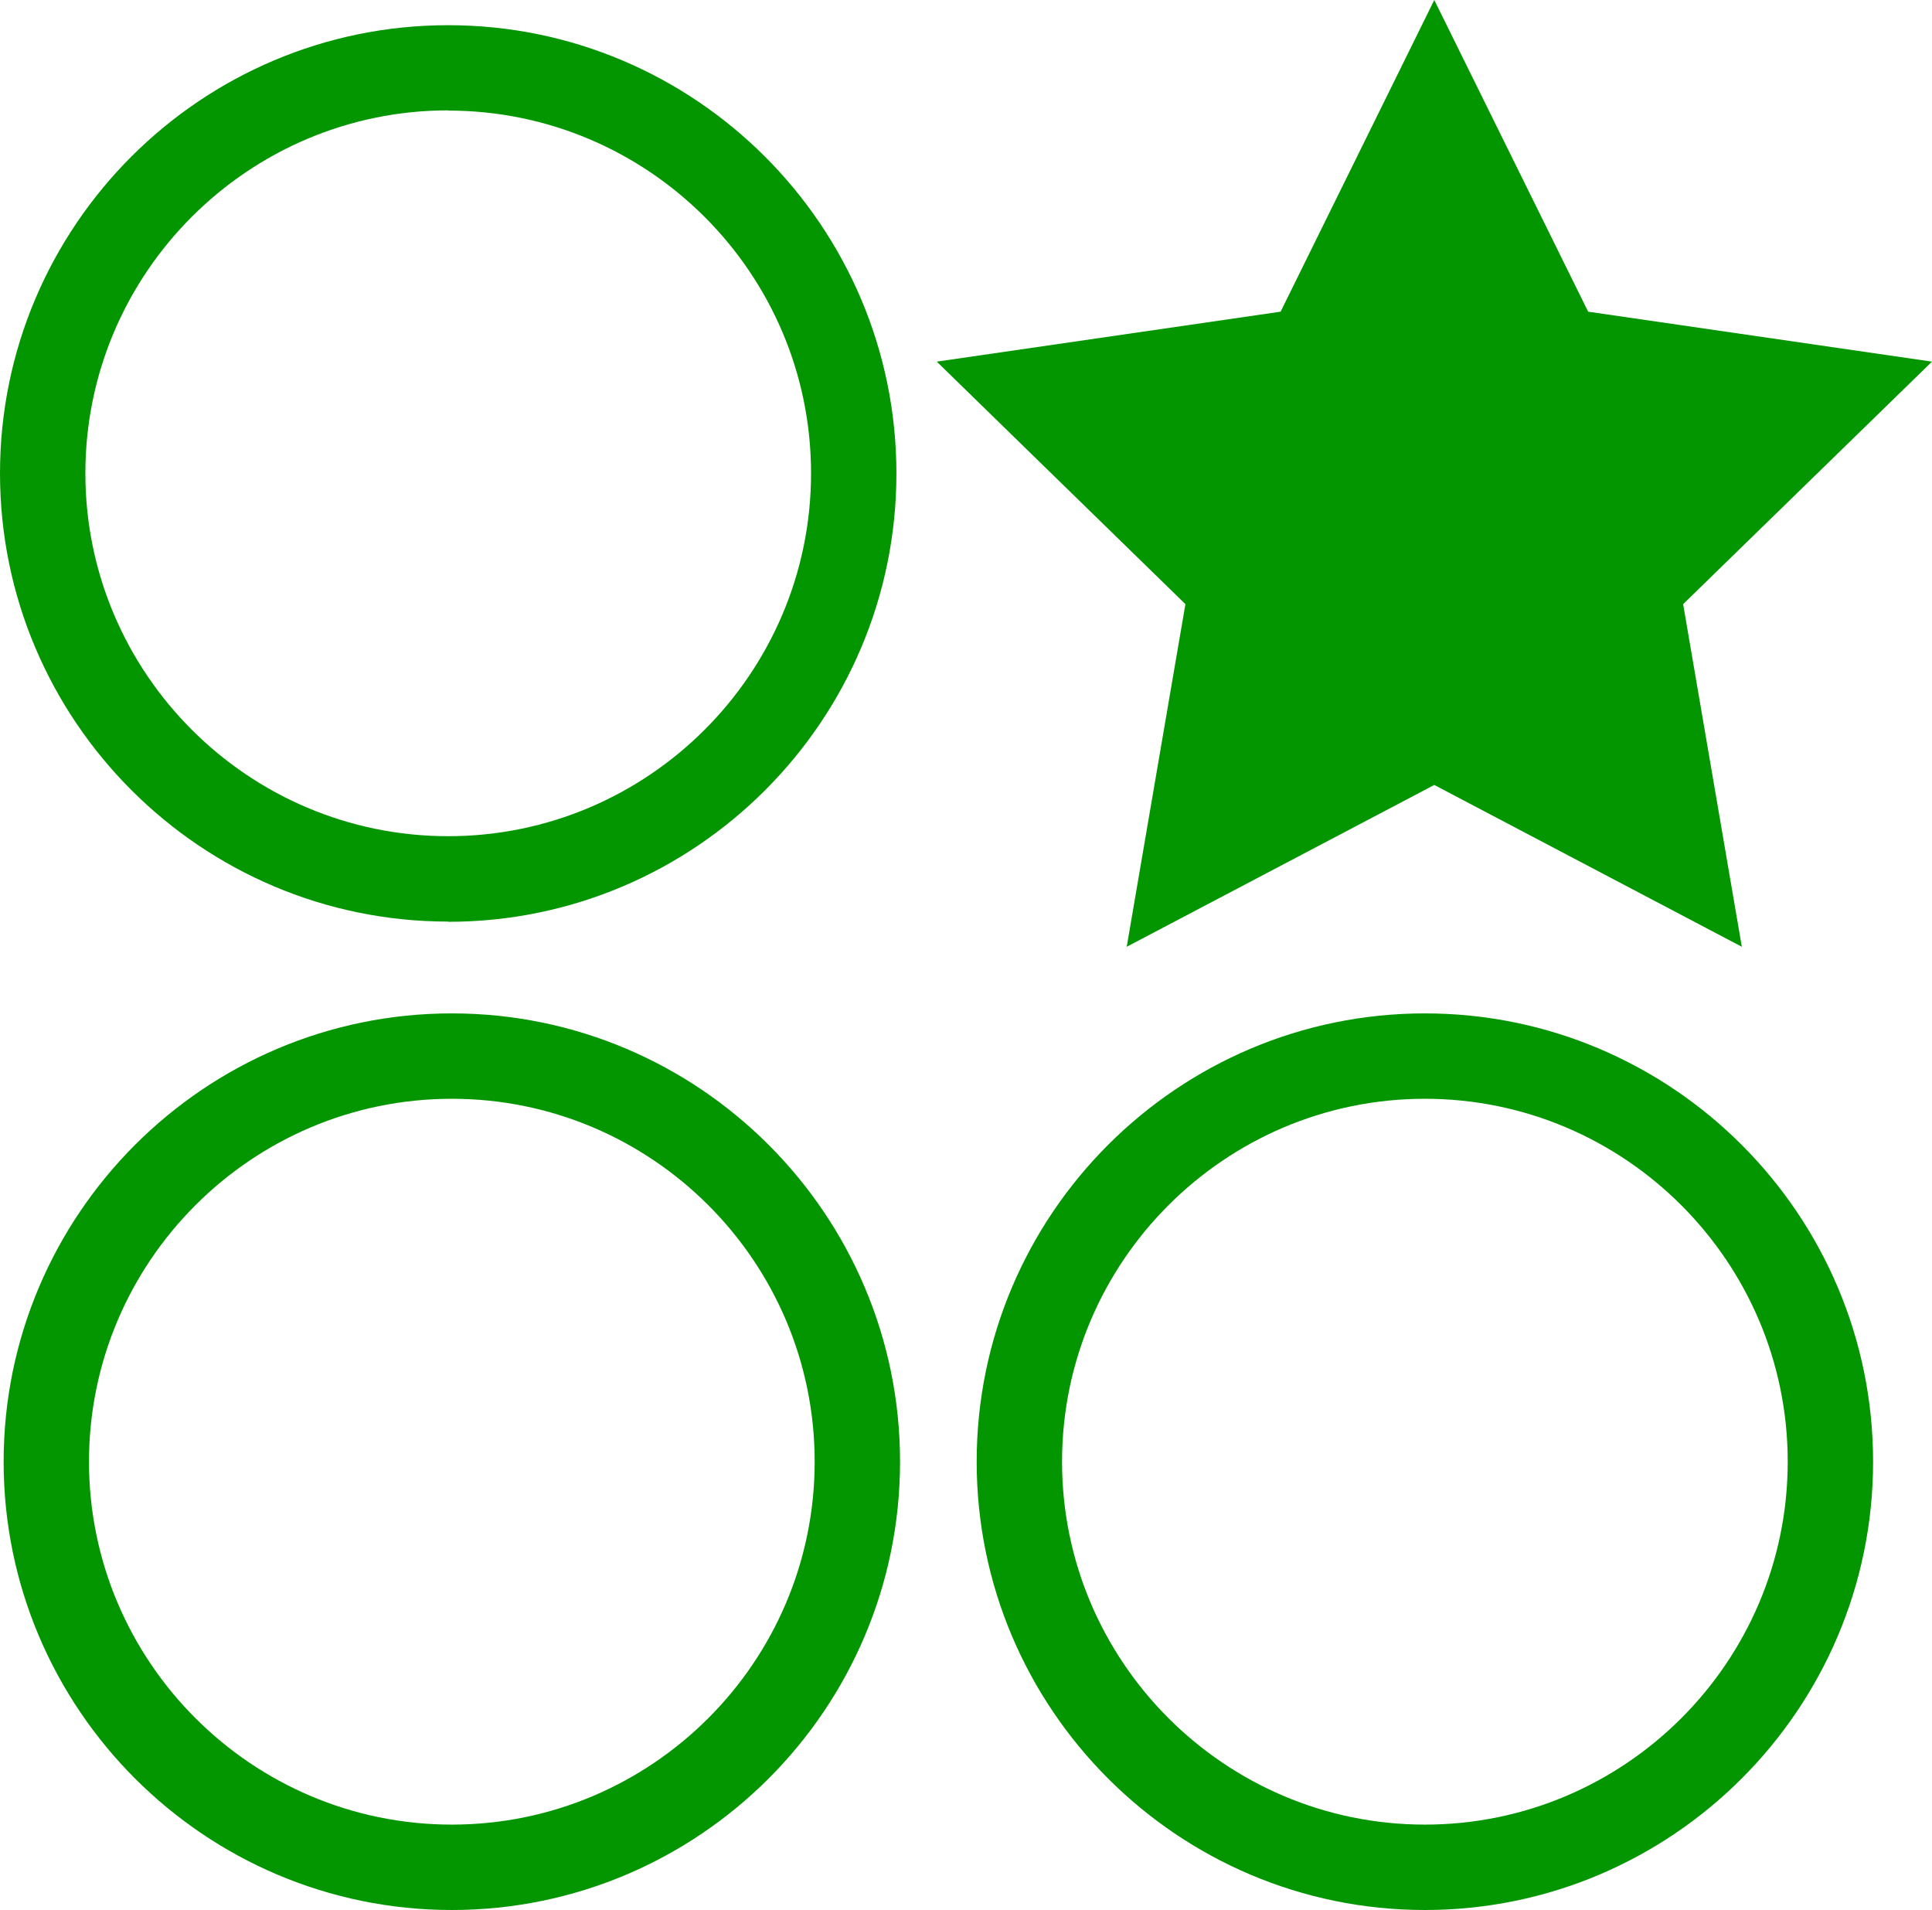
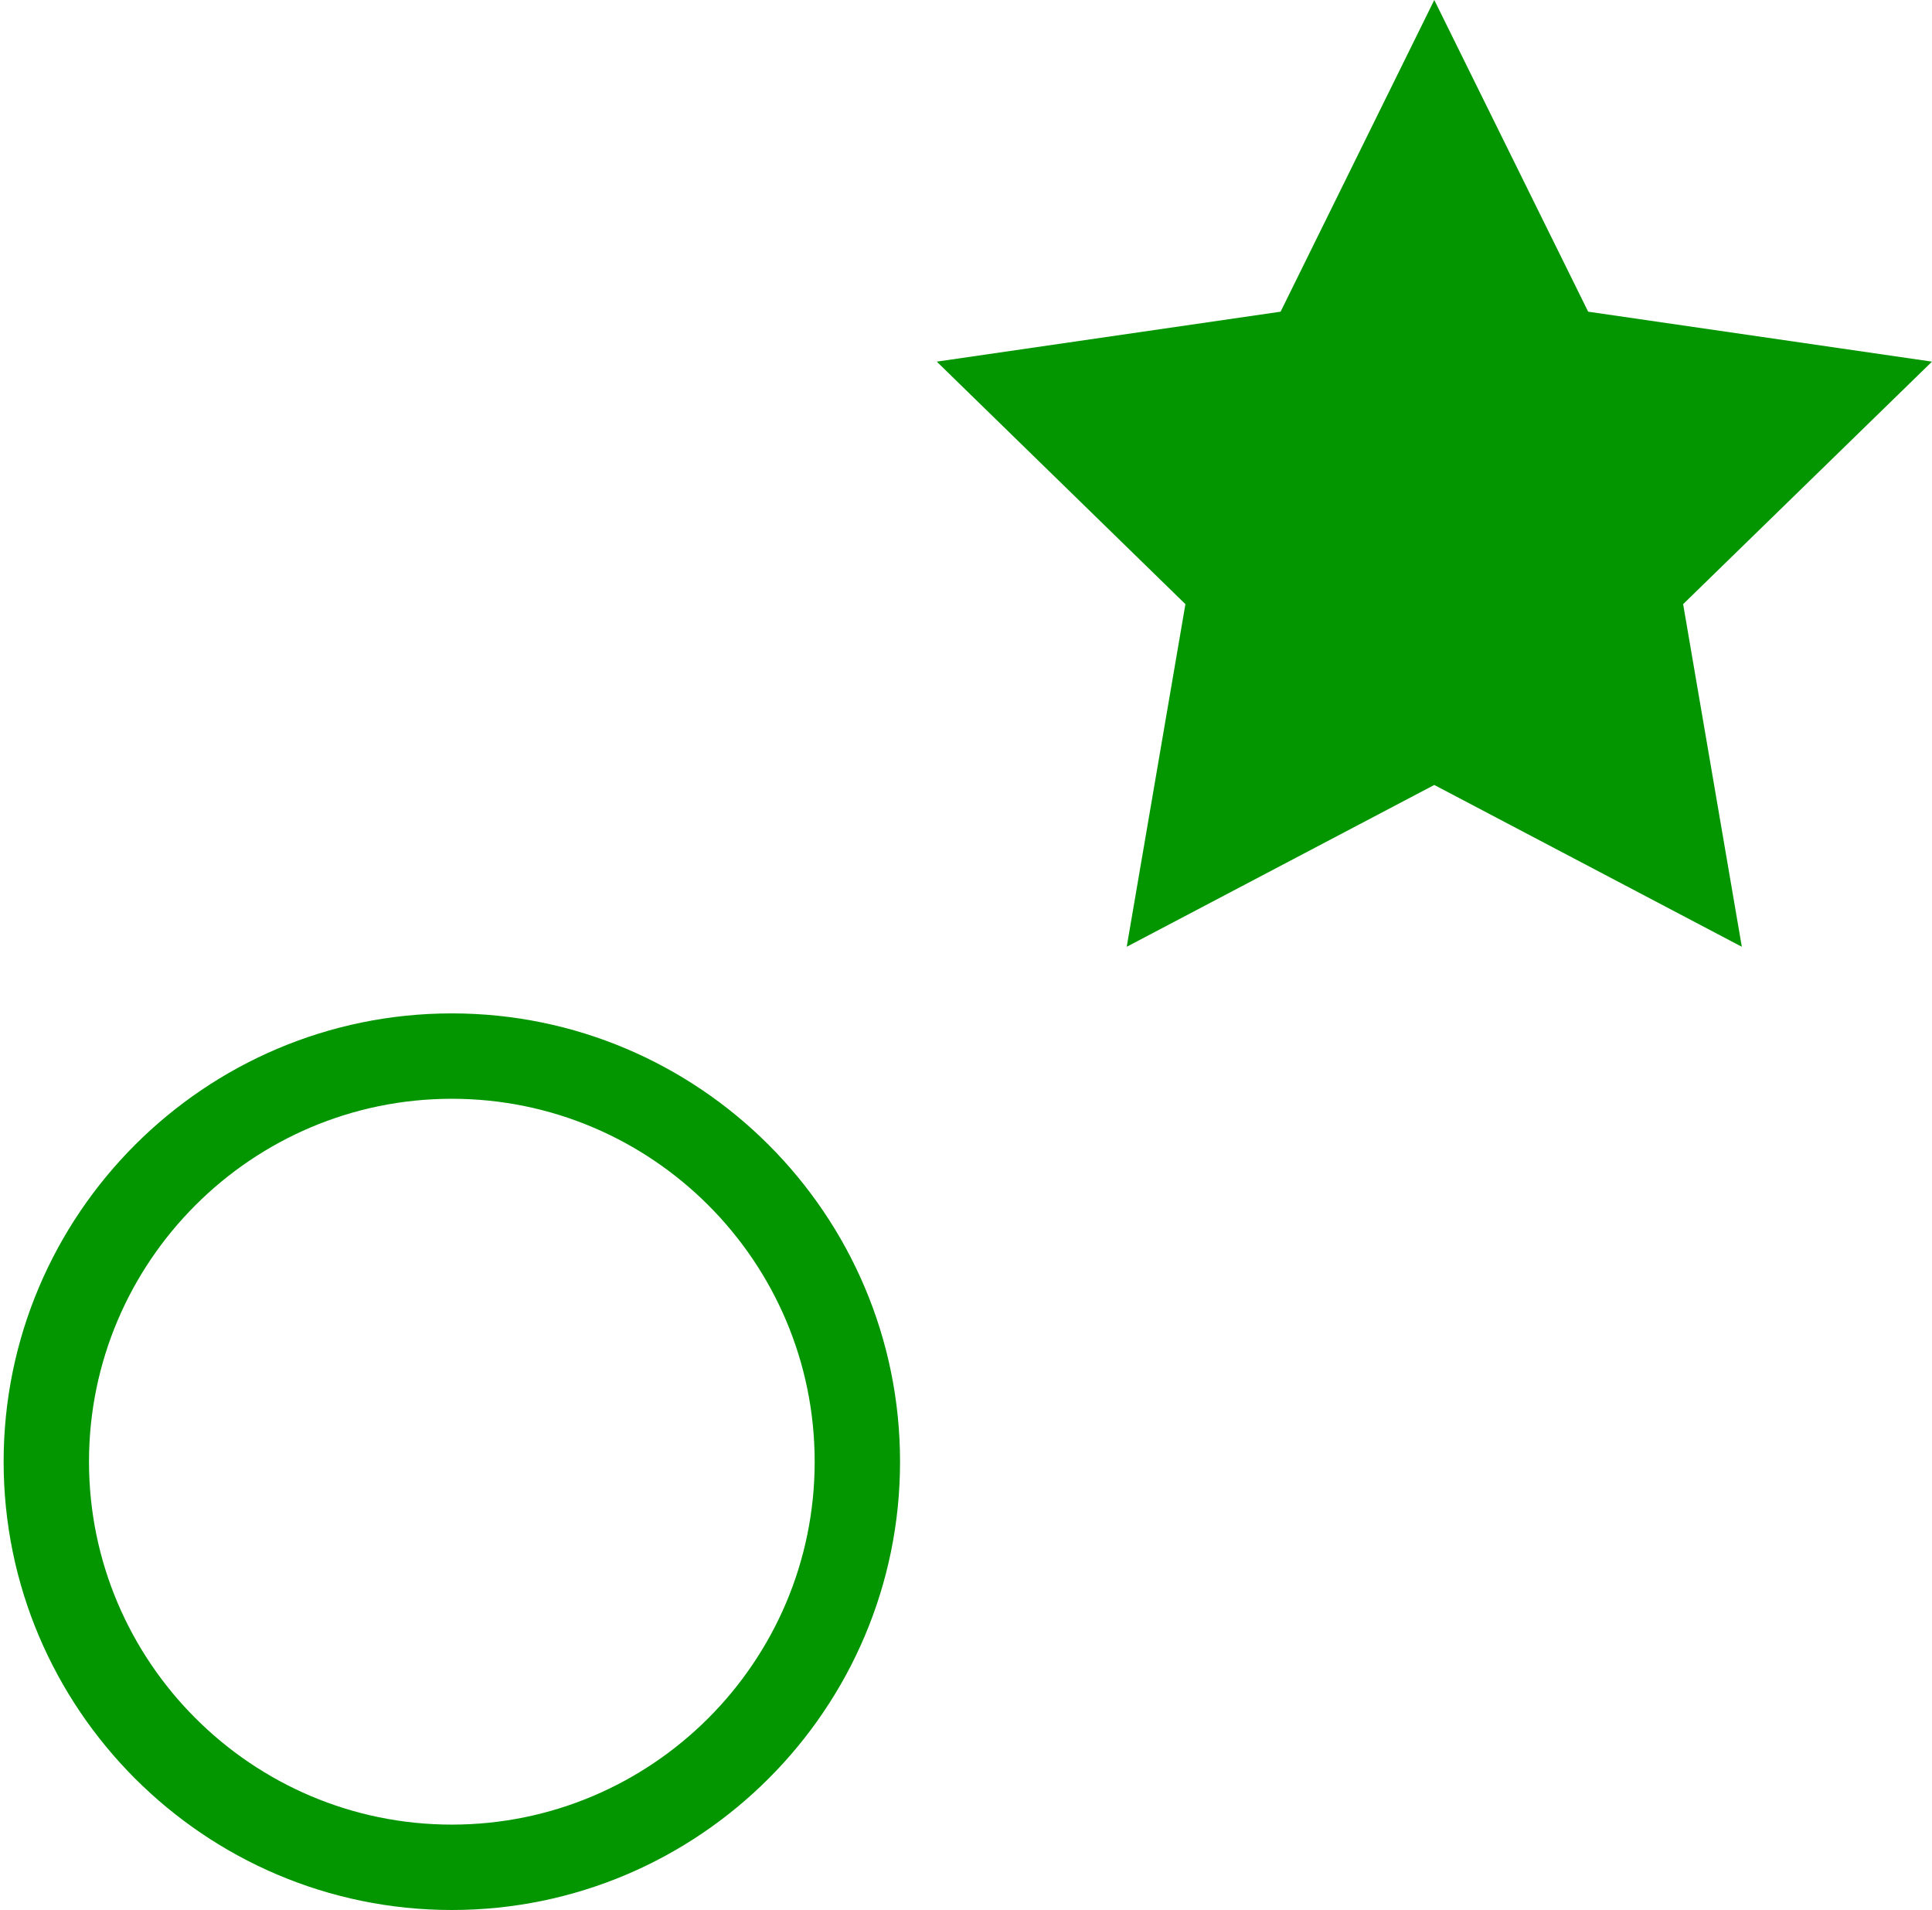
<svg xmlns="http://www.w3.org/2000/svg" id="Layer_2" data-name="Layer 2" viewBox="0 0 90.52 89.47">
  <defs>
    <style>
      .cls-1 {
        fill: #049600;
        stroke-width: 0px;
      }
    </style>
  </defs>
  <g id="Layer_1-2" data-name="Layer 1">
    <polygon class="cls-1" points="67.2 0 74.41 14.6 90.52 16.94 78.86 28.3 81.61 44.35 67.2 36.77 52.79 44.35 55.54 28.3 43.89 16.94 60 14.6 67.2 0" />
-     <path class="cls-1" d="m21,43.17C9.42,43.17,0,33.75,0,22.17S9.42,1.18,21,1.18s21,9.42,21,21-9.42,21-21,21Zm0-38c-9.37,0-17,7.63-17,17s7.63,17,17,17,17-7.63,17-17S30.37,5.18,21,5.18Z" />
    <path class="cls-1" d="m21.17,89.47C9.59,89.47.17,80.05.17,68.47s9.42-21,21-21,21,9.42,21,21-9.42,21-21,21Zm0-38c-9.37,0-17,7.63-17,17s7.63,17,17,17,17-7.62,17-17-7.63-17-17-17Z" />
-     <path class="cls-1" d="m66.76,89.47c-11.58,0-21-9.42-21-21s9.42-21,21-21,21,9.42,21,21c0,11.58-9.42,21-21,21Zm0-38c-9.37,0-17,7.63-17,17s7.63,17,17,17,17-7.62,17-17c0-9.37-7.63-17-17-17Z" />
  </g>
</svg>